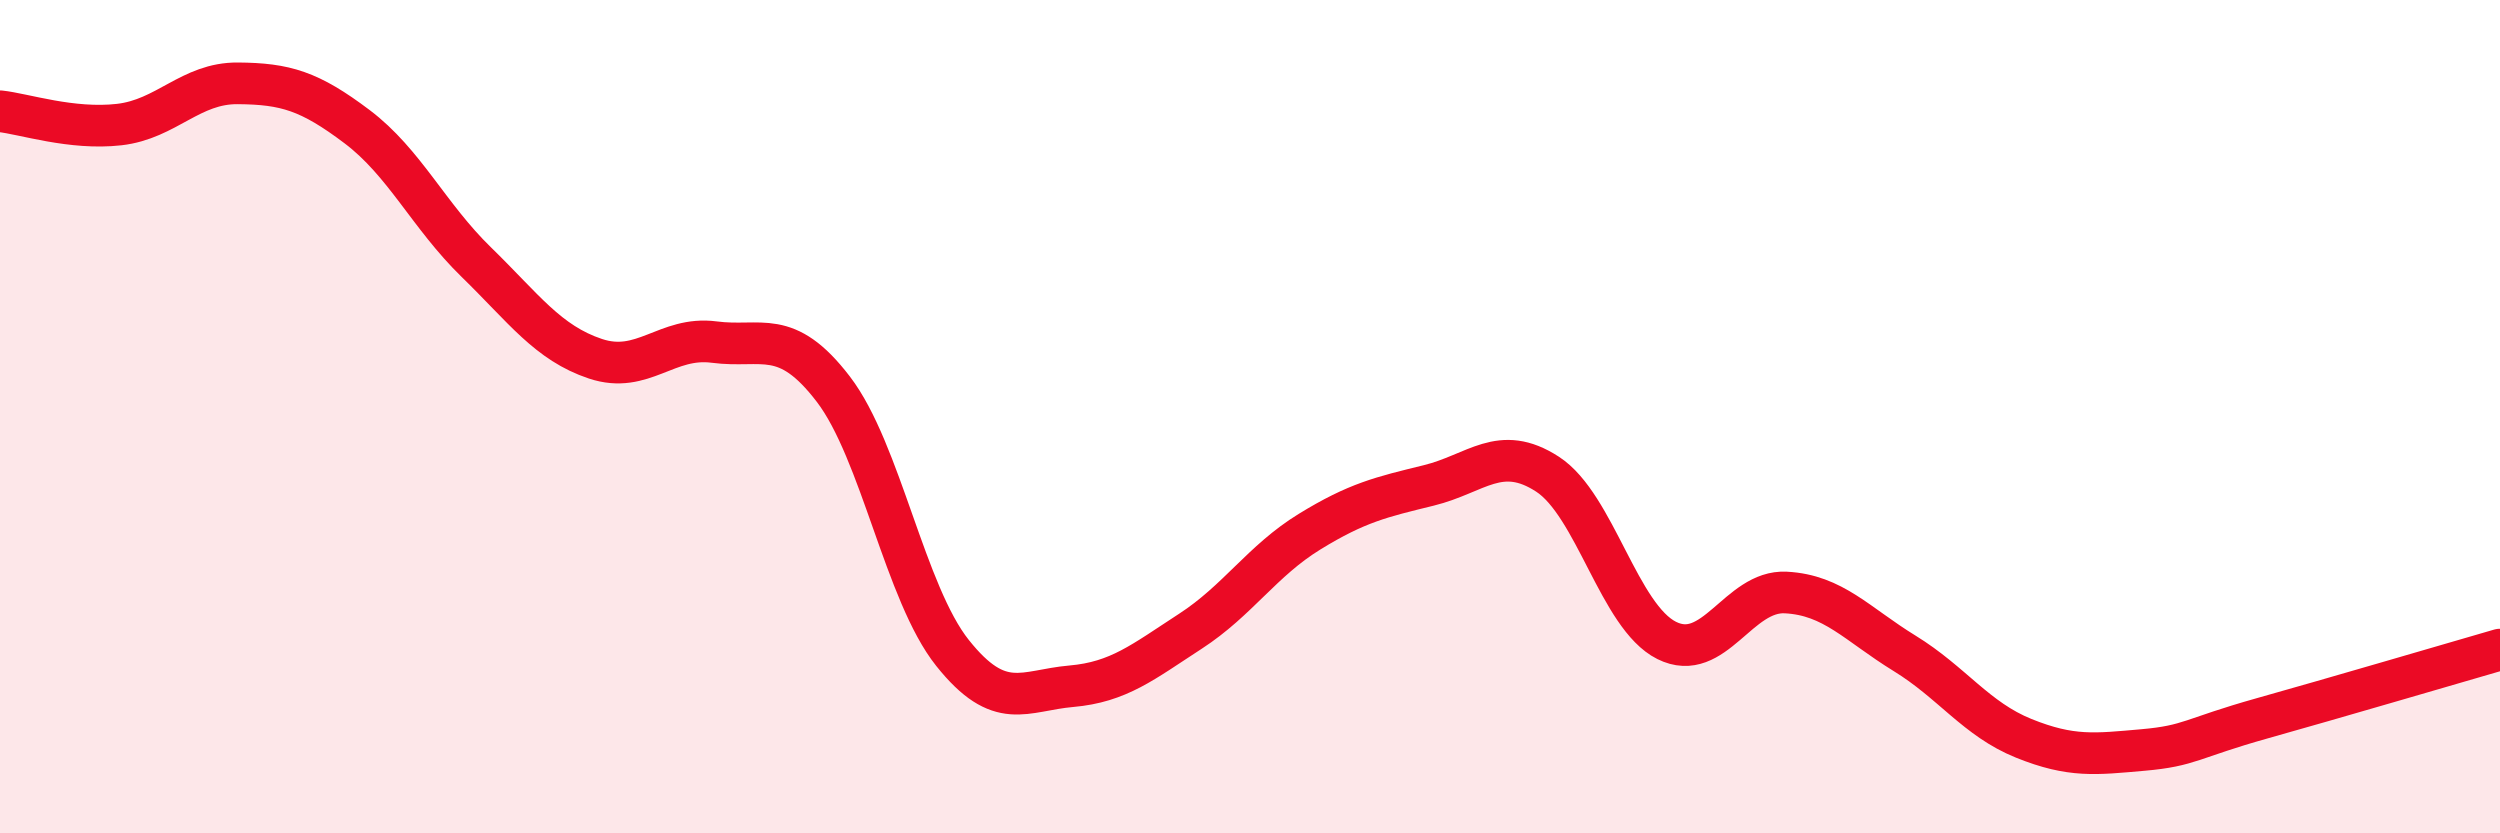
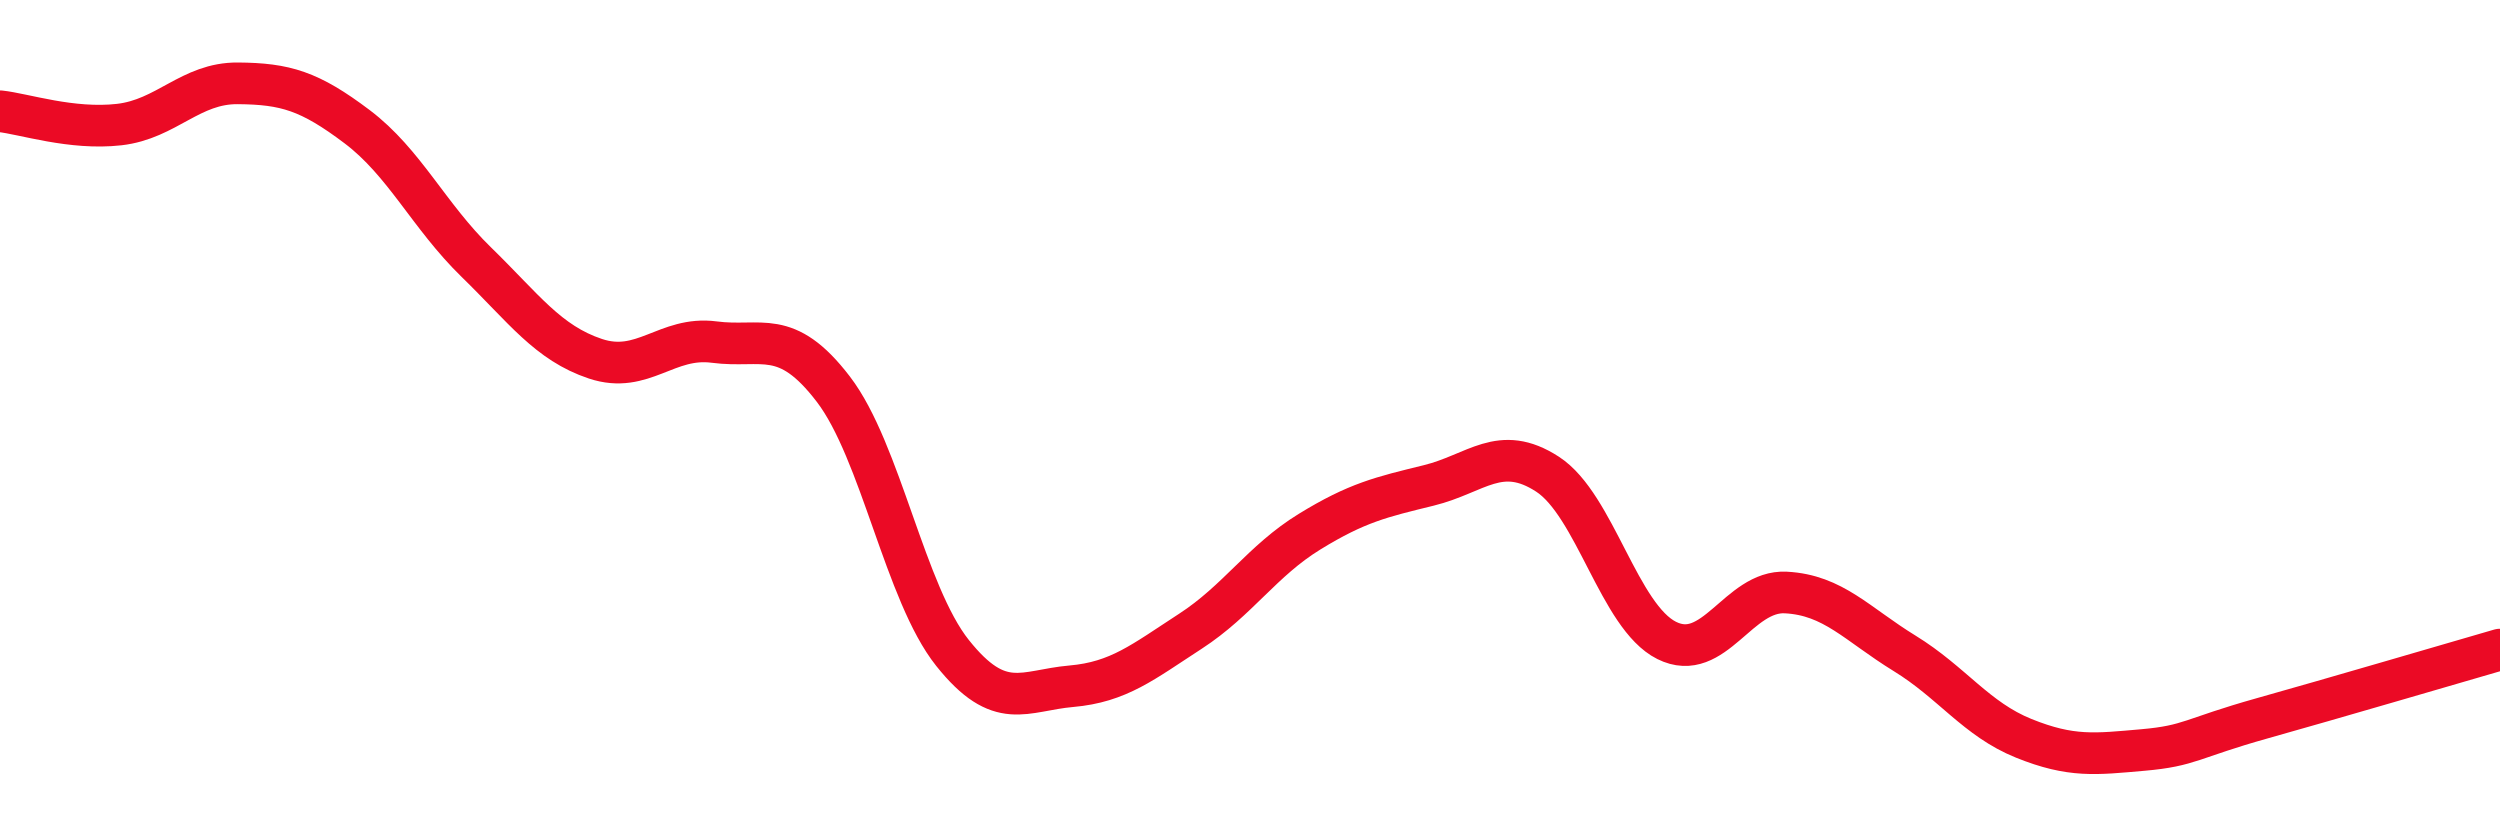
<svg xmlns="http://www.w3.org/2000/svg" width="60" height="20" viewBox="0 0 60 20">
-   <path d="M 0,2.67 C 0.57,2.73 1.72,3.12 2.86,2.99 C 4,2.86 4.57,1.99 5.71,2 C 6.85,2.01 7.43,2.18 8.57,3.04 C 9.71,3.9 10.29,5.18 11.43,6.29 C 12.57,7.4 13.15,8.23 14.29,8.61 C 15.43,8.99 16,8.06 17.14,8.21 C 18.28,8.36 18.86,7.85 20,9.34 C 21.14,10.83 21.72,14.24 22.86,15.67 C 24,17.1 24.57,16.57 25.71,16.47 C 26.85,16.37 27.43,15.89 28.57,15.15 C 29.71,14.41 30.29,13.46 31.43,12.76 C 32.57,12.06 33.15,11.93 34.29,11.65 C 35.43,11.37 36,10.64 37.14,11.38 C 38.28,12.12 38.86,14.8 40,15.37 C 41.14,15.94 41.72,14.16 42.86,14.22 C 44,14.28 44.57,14.98 45.71,15.68 C 46.85,16.38 47.43,17.26 48.57,17.72 C 49.71,18.18 50.29,18.1 51.43,18 C 52.57,17.9 52.58,17.72 54.29,17.24 C 56,16.76 58.86,15.92 60,15.59L60 20L0 20Z" fill="#EB0A25" opacity="0.1" stroke-linecap="round" stroke-linejoin="round" />
  <path d="M 0,2.67 C 0.57,2.73 1.72,3.12 2.86,2.99 C 4,2.86 4.57,1.99 5.71,2 C 6.85,2.01 7.43,2.18 8.57,3.04 C 9.71,3.9 10.29,5.18 11.43,6.29 C 12.57,7.4 13.15,8.23 14.29,8.61 C 15.43,8.99 16,8.06 17.14,8.21 C 18.28,8.36 18.86,7.85 20,9.34 C 21.14,10.83 21.72,14.24 22.86,15.67 C 24,17.1 24.57,16.57 25.71,16.47 C 26.85,16.37 27.43,15.89 28.57,15.15 C 29.71,14.41 30.29,13.46 31.43,12.76 C 32.57,12.06 33.15,11.93 34.29,11.65 C 35.43,11.37 36,10.64 37.14,11.38 C 38.28,12.12 38.86,14.8 40,15.37 C 41.14,15.94 41.72,14.16 42.86,14.22 C 44,14.28 44.57,14.98 45.71,15.68 C 46.85,16.38 47.43,17.26 48.57,17.72 C 49.71,18.18 50.29,18.1 51.43,18 C 52.57,17.9 52.58,17.72 54.29,17.24 C 56,16.76 58.86,15.92 60,15.59" stroke="#EB0A25" stroke-width="1" fill="none" stroke-linecap="round" stroke-linejoin="round" />
</svg>